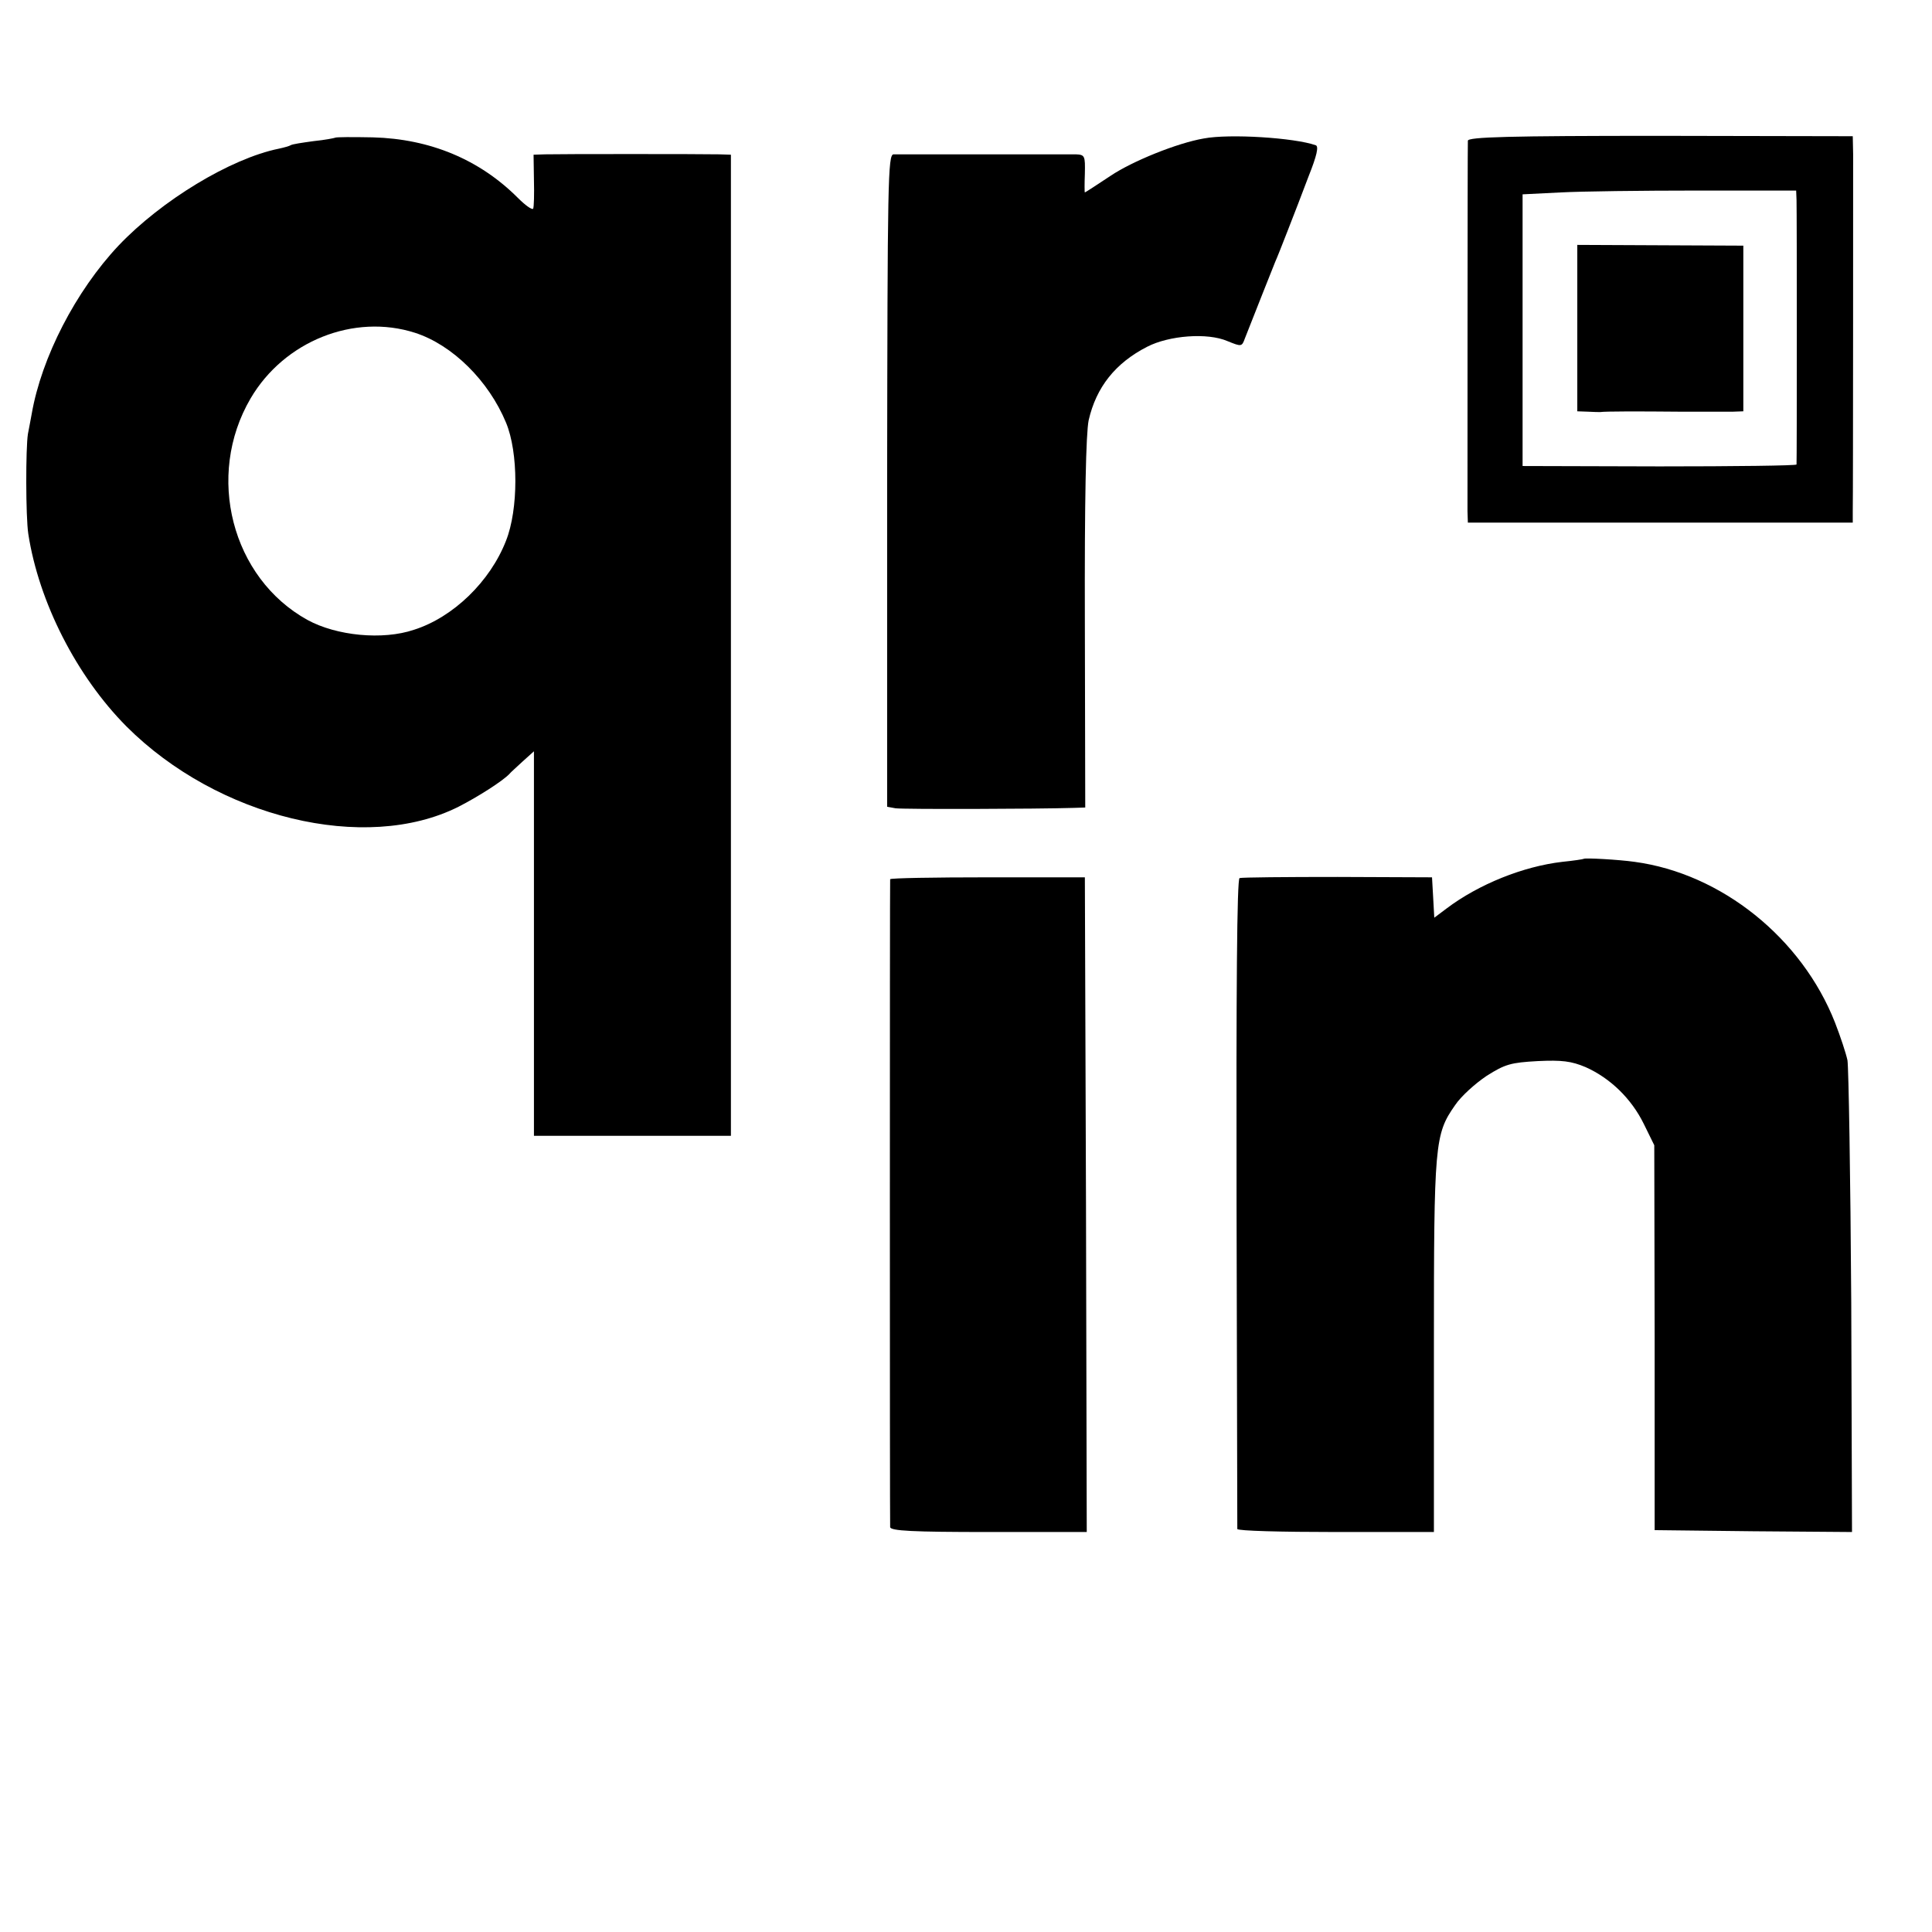
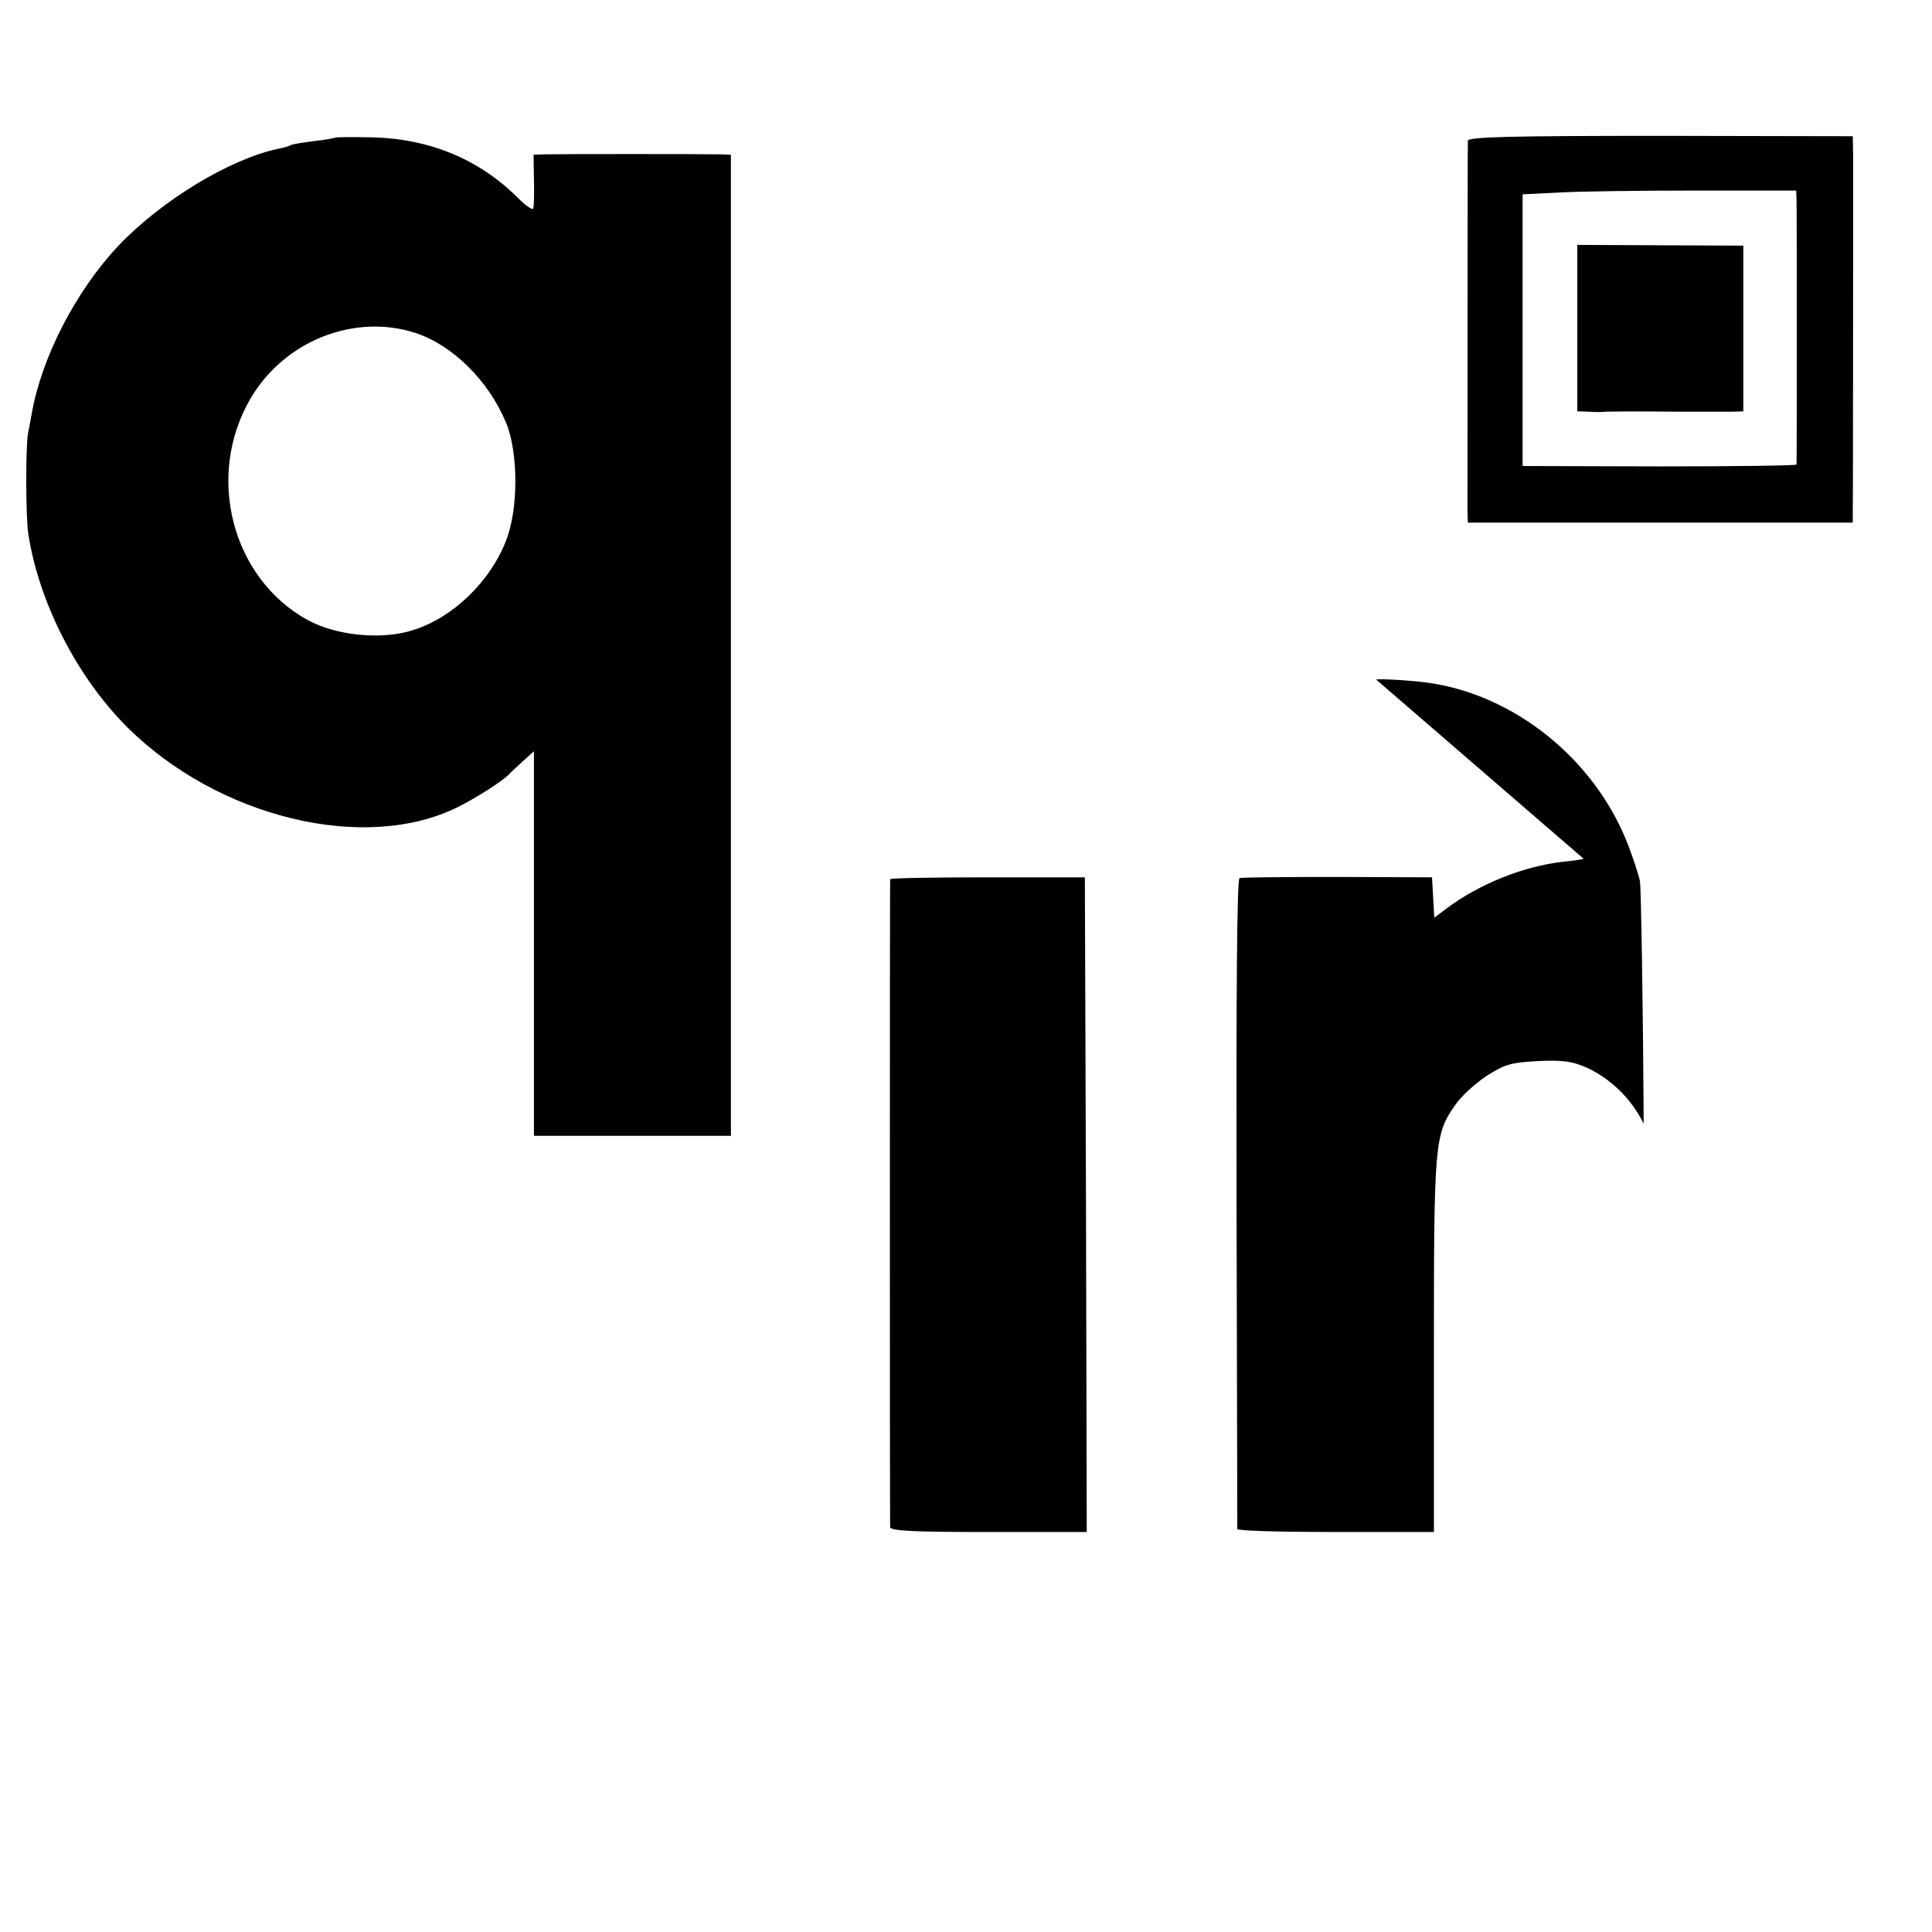
<svg xmlns="http://www.w3.org/2000/svg" version="1.0" width="512pt" height="512pt" viewBox="0 0 512 512" preserveAspectRatio="xMidYMid meet">
  <g transform="translate(0,512) scale(0.1,-0.1)" fill="#000000" stroke="none">
    <path d="M888 4755 c-2 -1 -27 -6 -57 -9 -29 -4 -57 -8 -61 -11 -3 -2 -17 -6 -31 -9 -128 -26 -311 -137 -425 -257 -113 -120 -204 -296 -230 -446 -3 -15 -7 -39 -10 -53 -6 -37 -6 -219 1 -265 28 -181 128 -377 260 -510 242 -242 633 -337 880 -213 51 26 117 68 135 87 3 4 19 18 35 33 l30 27 0 -509 0 -510 261 0 261 0 0 1300 0 1300 -31 1 c-46 1 -426 1 -461 0 l-31 -1 1 -67 c1 -38 0 -71 -2 -76 -3 -4 -21 9 -41 29 -101 101 -232 156 -384 160 -53 1 -98 1 -100 -1z m212 -517 c99 -32 195 -127 241 -238 33 -79 33 -230 0 -313 -42 -108 -140 -203 -244 -236 -83 -28 -205 -16 -282 26 -201 111 -271 382 -151 587 89 152 274 226 436 174z" />
-     <path d="M3190 4753 c-70 -12 -189 -60 -247 -99 -36 -24 -67 -44 -68 -44 -1 0 -1 23 0 50 1 47 0 50 -24 51 -33 0 -461 0 -483 0 -15 -1 -16 -68 -17 -865 l0 -864 22 -4 c19 -3 376 -2 472 1 l31 1 -1 488 c-1 332 3 503 10 538 20 88 71 152 155 195 58 30 160 38 213 15 37 -15 38 -15 46 7 28 71 73 185 80 202 5 11 20 49 34 85 14 36 39 100 55 143 22 55 27 79 19 82 -56 20 -229 31 -297 18z" />
    <path d="M3890 4747 c-1 -18 -1 -947 -1 -982 l1 -30 510 0 510 0 0 30 c1 42 1 890 1 947 l-1 47 -510 1 c-401 0 -510 -3 -510 -13z m871 -157 c1 -33 1 -693 0 -701 -1 -3 -164 -5 -363 -5 l-363 1 0 360 0 360 100 5 c55 3 218 5 362 5 l263 0 1 -25z" />
    <path d="M4180 4250 l0 -220 28 -1 c15 -1 30 -1 33 -1 13 2 100 2 209 1 63 0 127 0 143 0 l27 1 0 219 0 220 -220 1 -220 1 0 -221z" />
-     <path d="M4197 2844 c-1 -1 -27 -5 -57 -8 -103 -12 -221 -59 -307 -124 l-32 -24 -3 54 -3 53 -250 1 c-137 0 -254 -1 -260 -3 -7 -2 -9 -296 -8 -861 1 -471 2 -860 2 -864 1 -5 118 -8 261 -8 l260 0 0 493 c0 537 2 561 56 638 16 24 54 58 84 78 49 31 64 35 135 39 64 3 89 0 127 -16 65 -29 121 -83 154 -150 l28 -57 1 -510 0 -510 262 -3 261 -2 -2 607 c-2 335 -7 624 -10 643 -4 19 -19 64 -33 100 -88 224 -301 395 -531 426 -42 6 -132 11 -135 8z" />
+     <path d="M4197 2844 c-1 -1 -27 -5 -57 -8 -103 -12 -221 -59 -307 -124 l-32 -24 -3 54 -3 53 -250 1 c-137 0 -254 -1 -260 -3 -7 -2 -9 -296 -8 -861 1 -471 2 -860 2 -864 1 -5 118 -8 261 -8 l260 0 0 493 c0 537 2 561 56 638 16 24 54 58 84 78 49 31 64 35 135 39 64 3 89 0 127 -16 65 -29 121 -83 154 -150 c-2 335 -7 624 -10 643 -4 19 -19 64 -33 100 -88 224 -301 395 -531 426 -42 6 -132 11 -135 8z" />
    <path d="M2359 2790 c-1 -7 -1 -1701 0 -1717 1 -10 60 -13 261 -13 l260 0 -2 867 -3 868 -257 0 c-142 0 -258 -2 -259 -5z" />
  </g>
</svg>